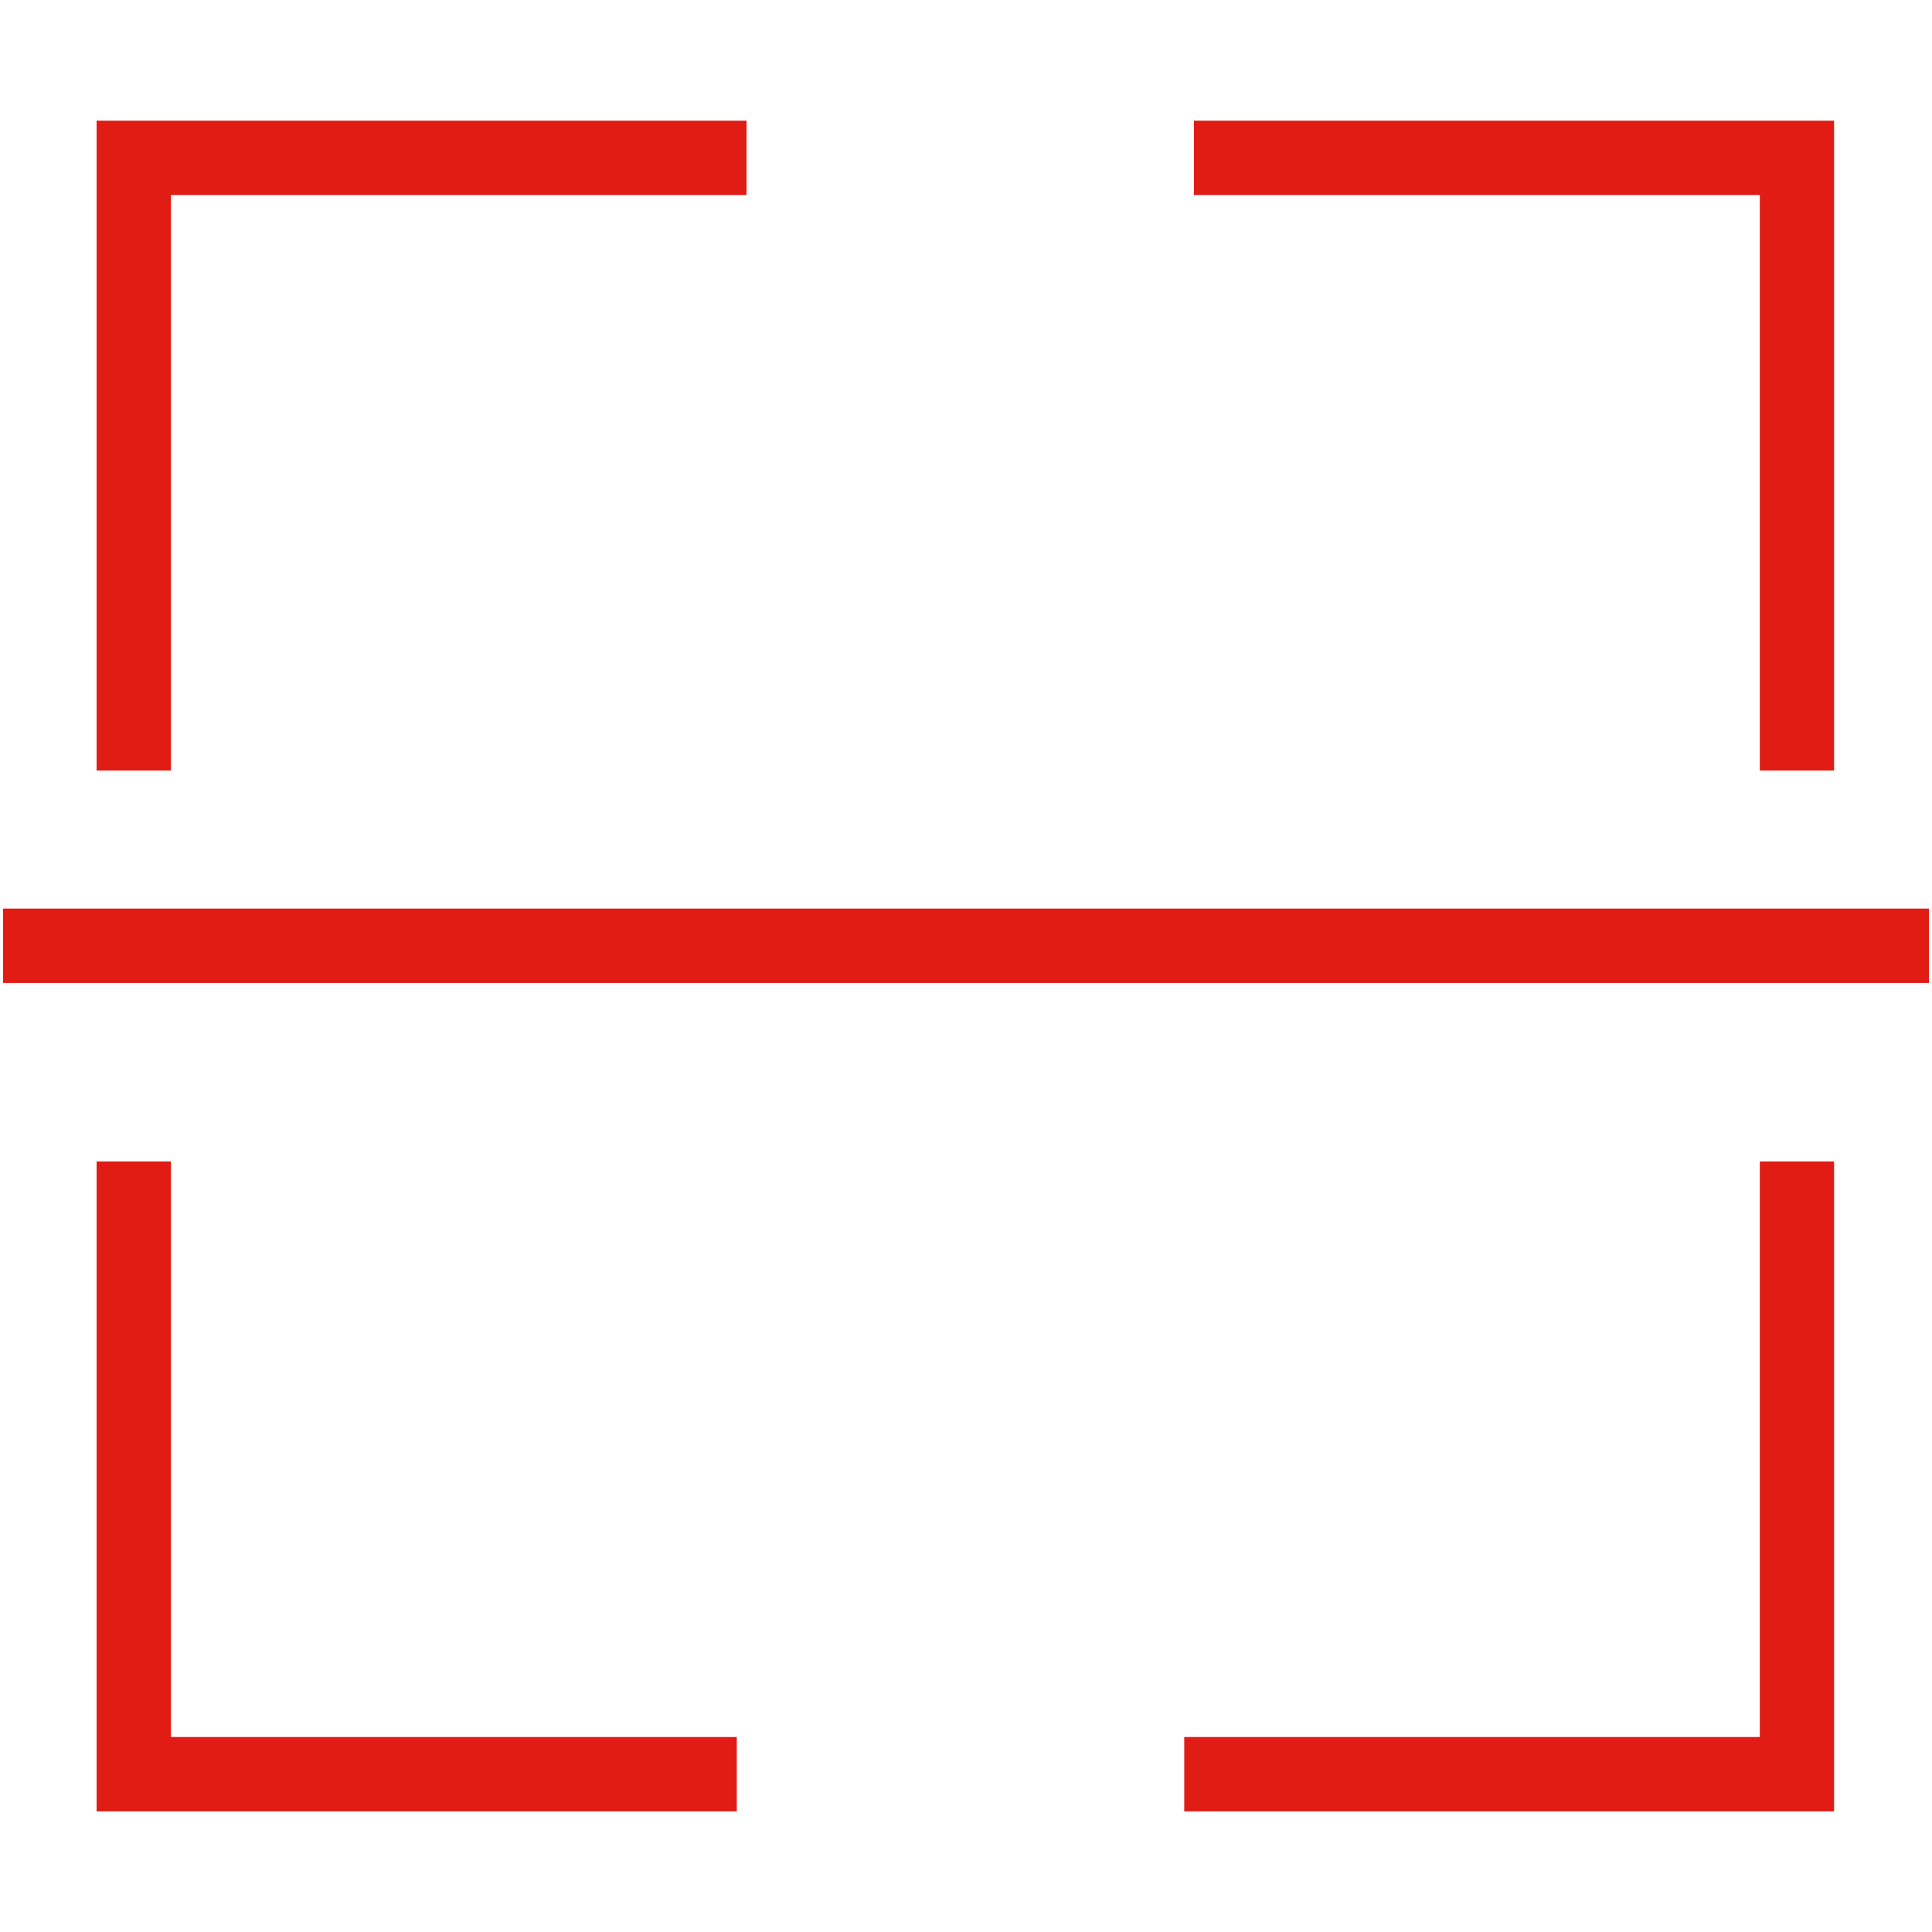
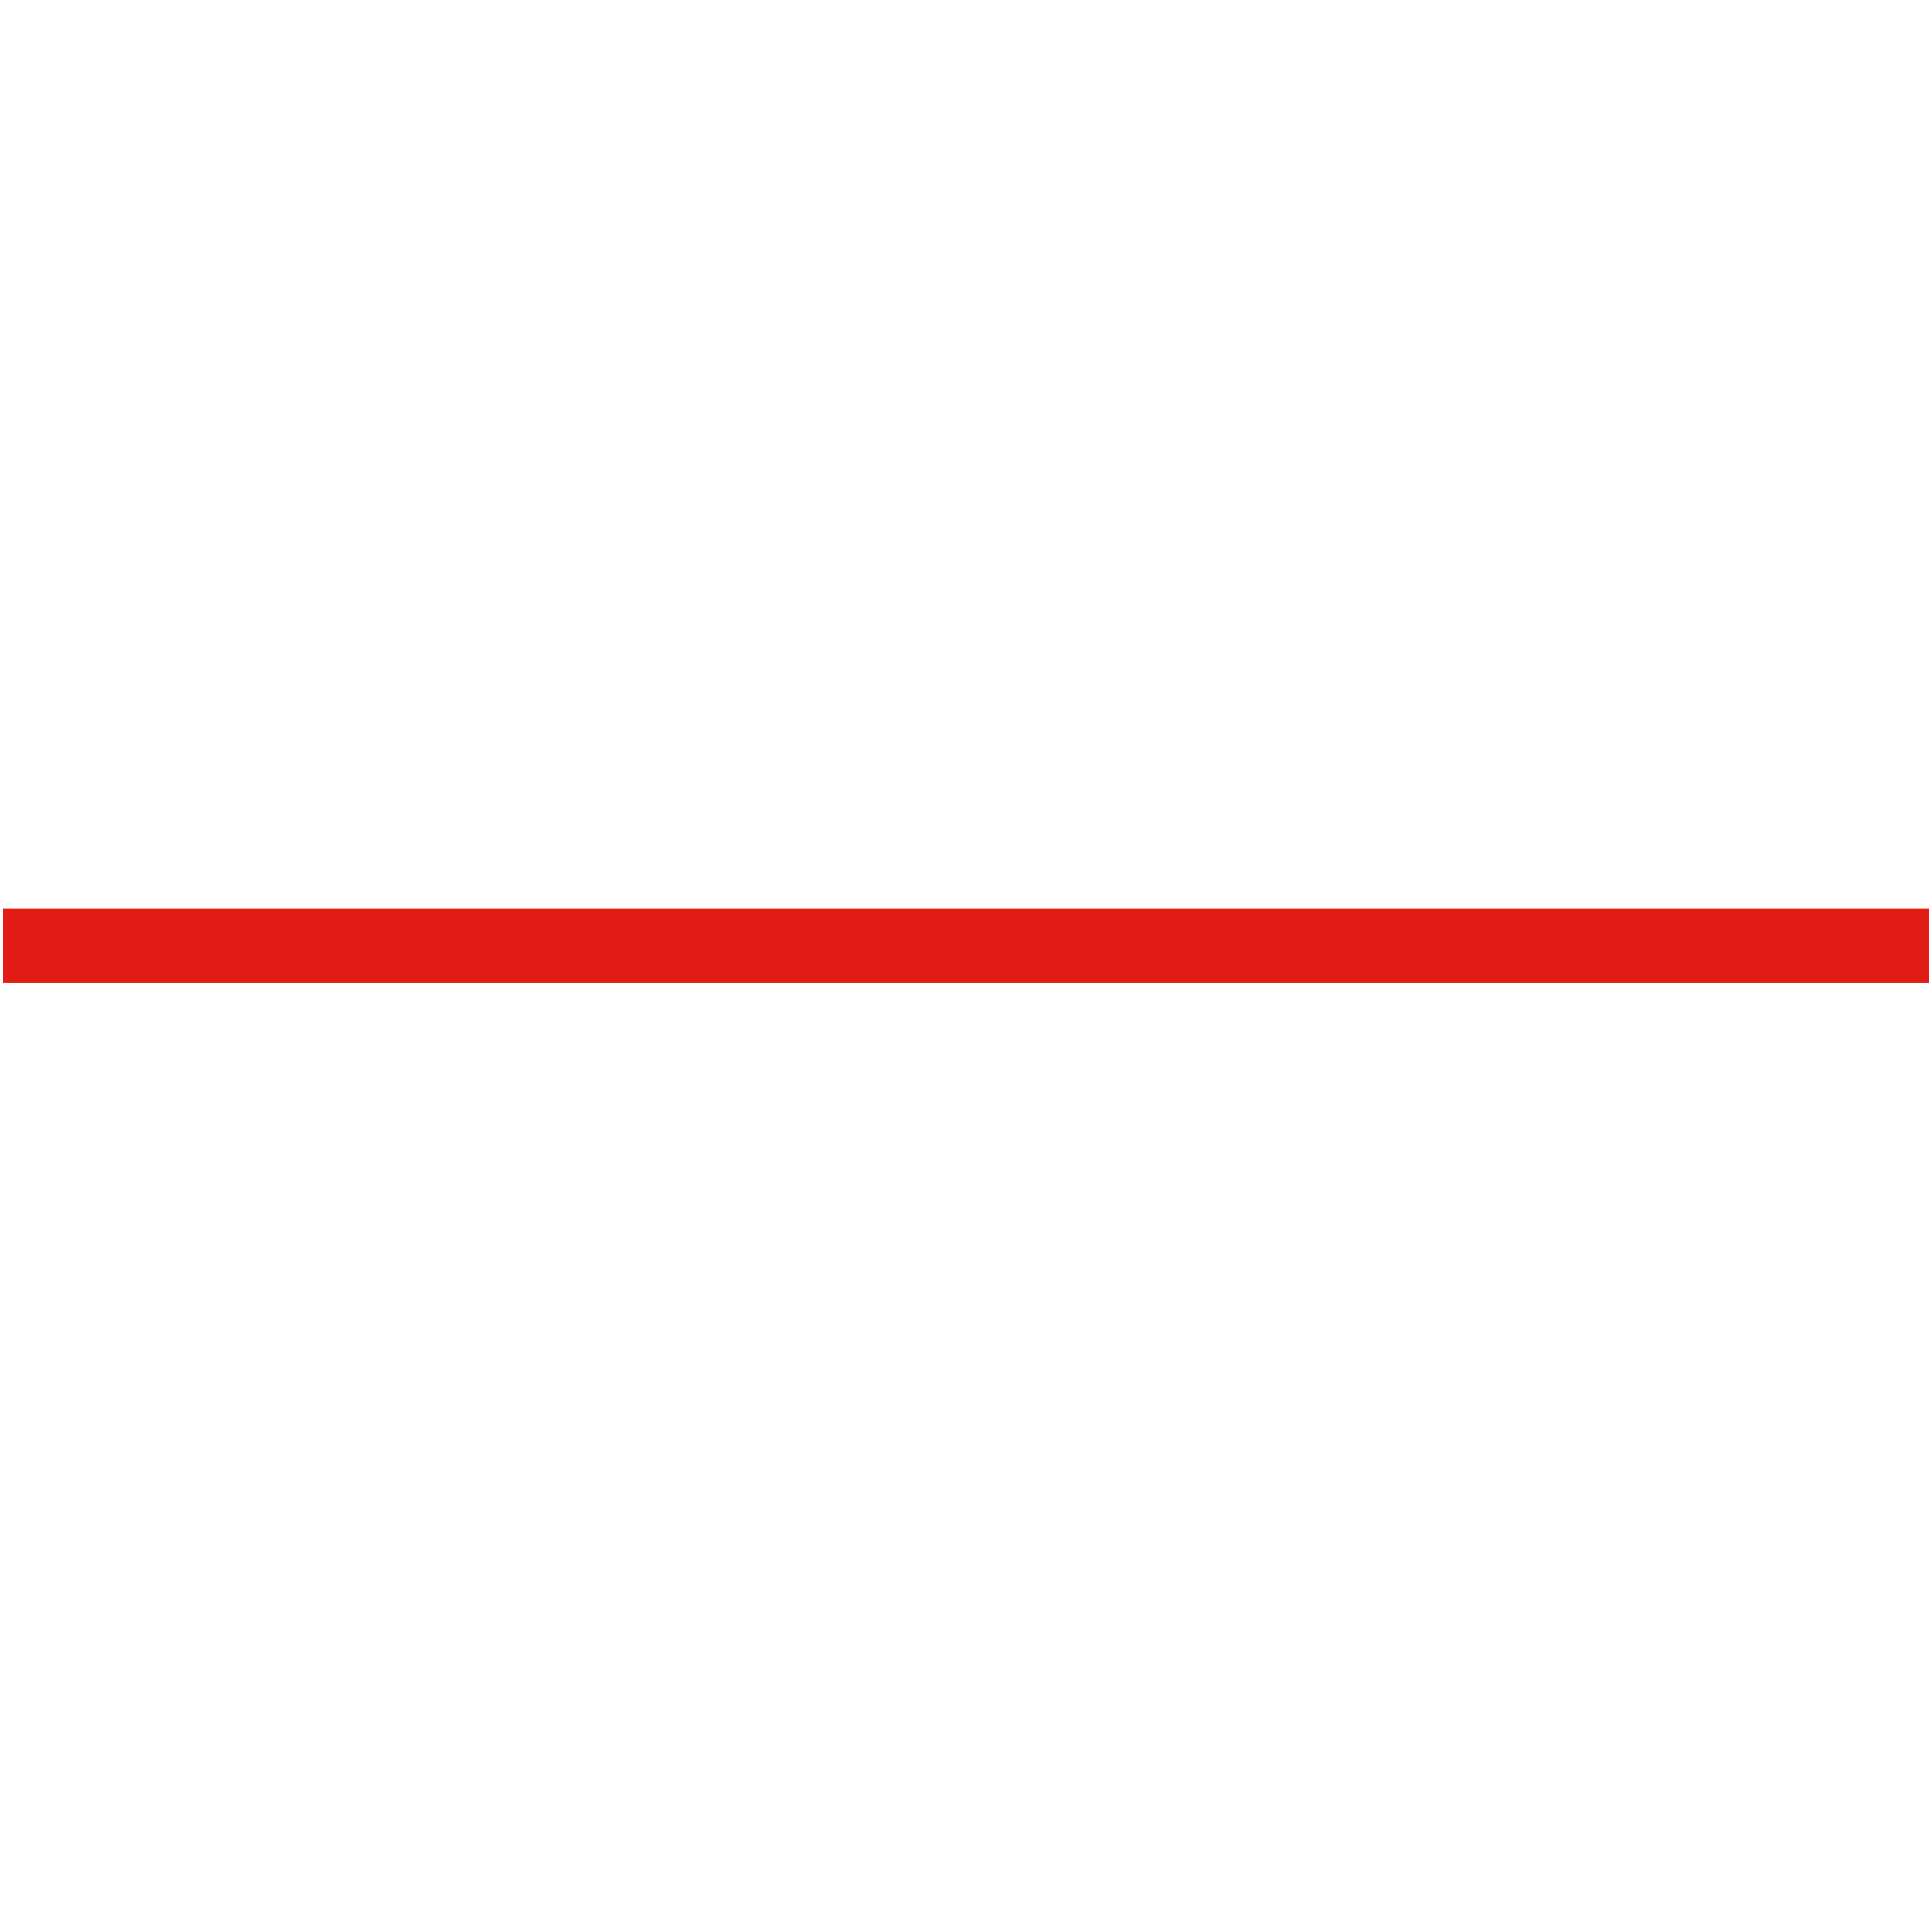
<svg xmlns="http://www.w3.org/2000/svg" id="Ebene_1" data-name="Ebene 1" viewBox="0 0 250 250">
  <defs>
    <style>
      .cls-1 {
        fill: #e01c15;
        stroke-width: 0px;
      }
    </style>
  </defs>
-   <polygon class="cls-1" points="22.12 99.71 12.5 99.71 12.5 15.61 96.6 15.61 96.6 25.23 22.12 25.23 22.12 99.71" />
-   <polygon class="cls-1" points="237.33 99.71 227.72 99.71 227.72 25.23 154.5 25.23 154.5 15.61 237.33 15.61 237.33 99.71" />
-   <polygon class="cls-1" points="237.33 234.39 153.24 234.39 153.24 224.77 227.72 224.77 227.72 150.29 237.33 150.29 237.33 234.39" />
-   <polygon class="cls-1" points="95.34 234.39 12.5 234.39 12.5 150.29 22.12 150.29 22.12 224.77 95.34 224.77 95.34 234.39" />
  <rect class="cls-1" x=".4" y="117.57" width="249.2" height="9.62" />
</svg>